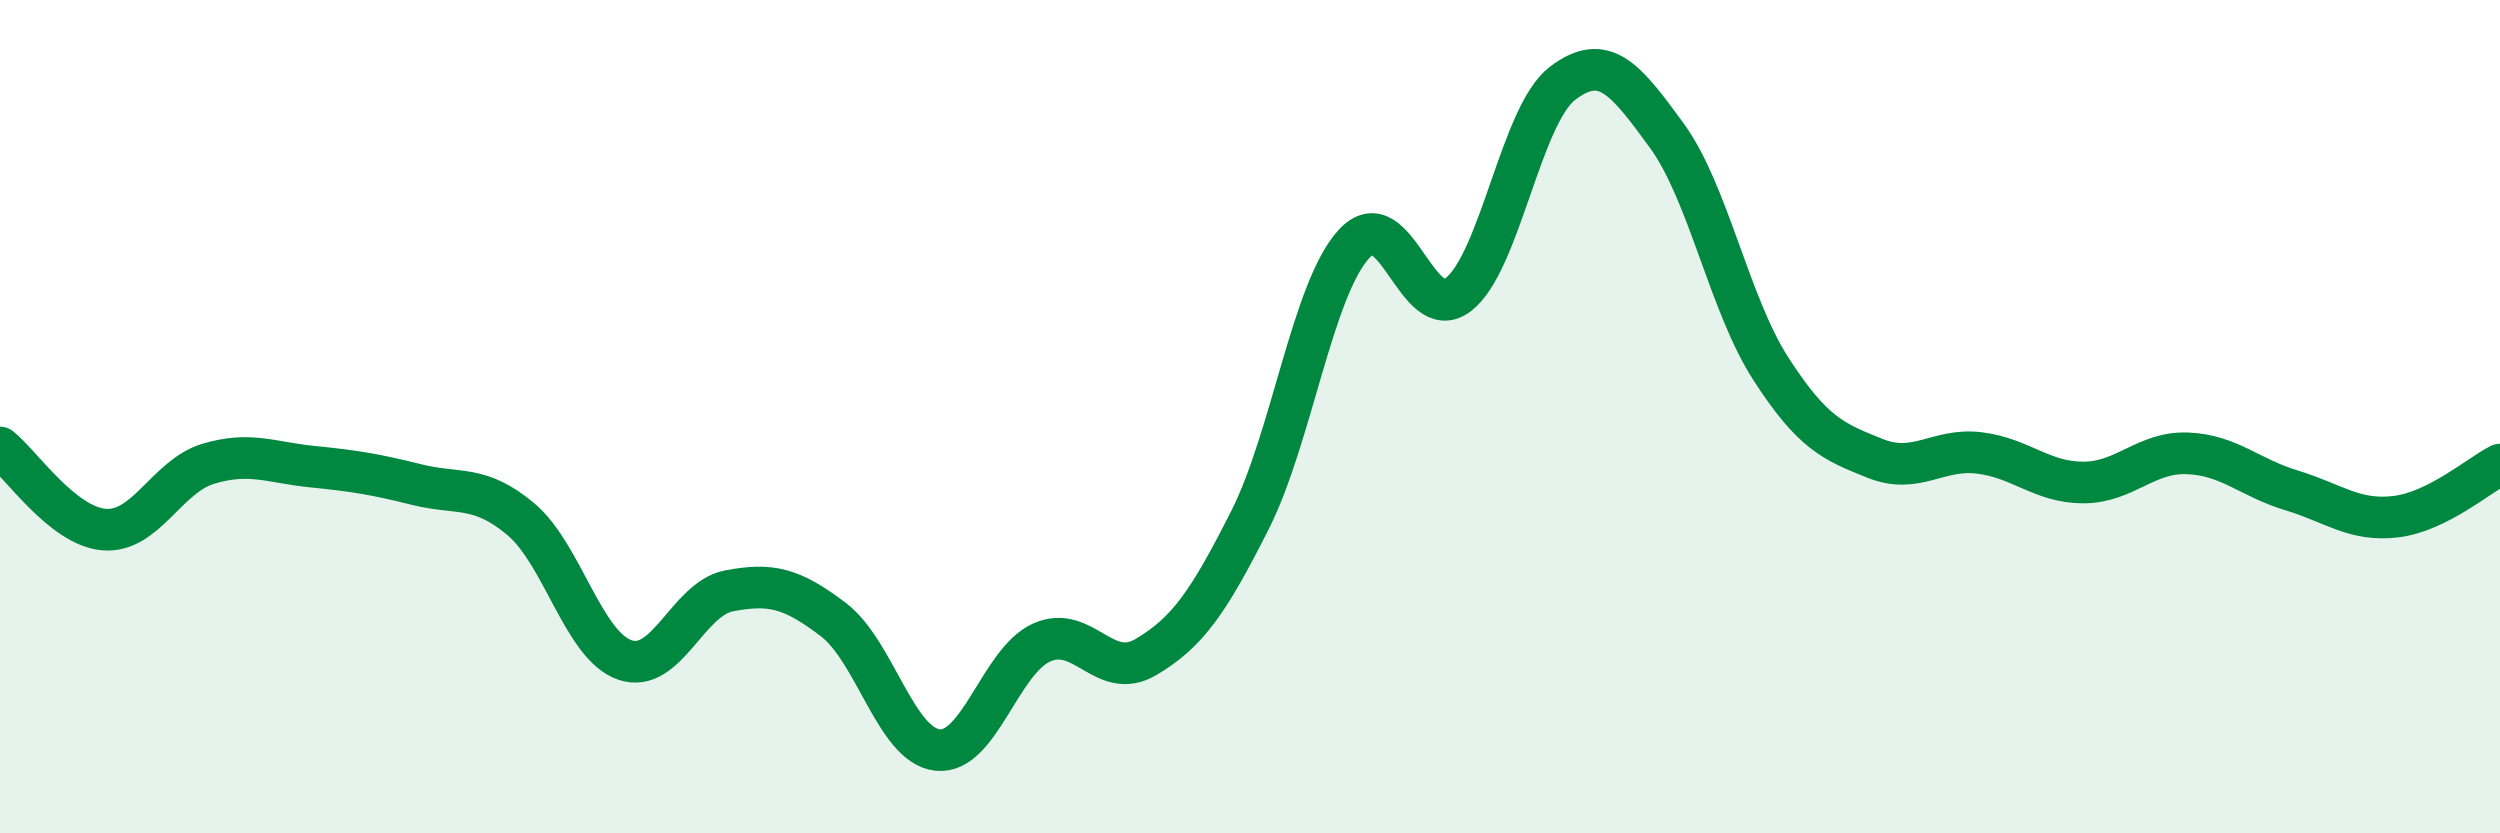
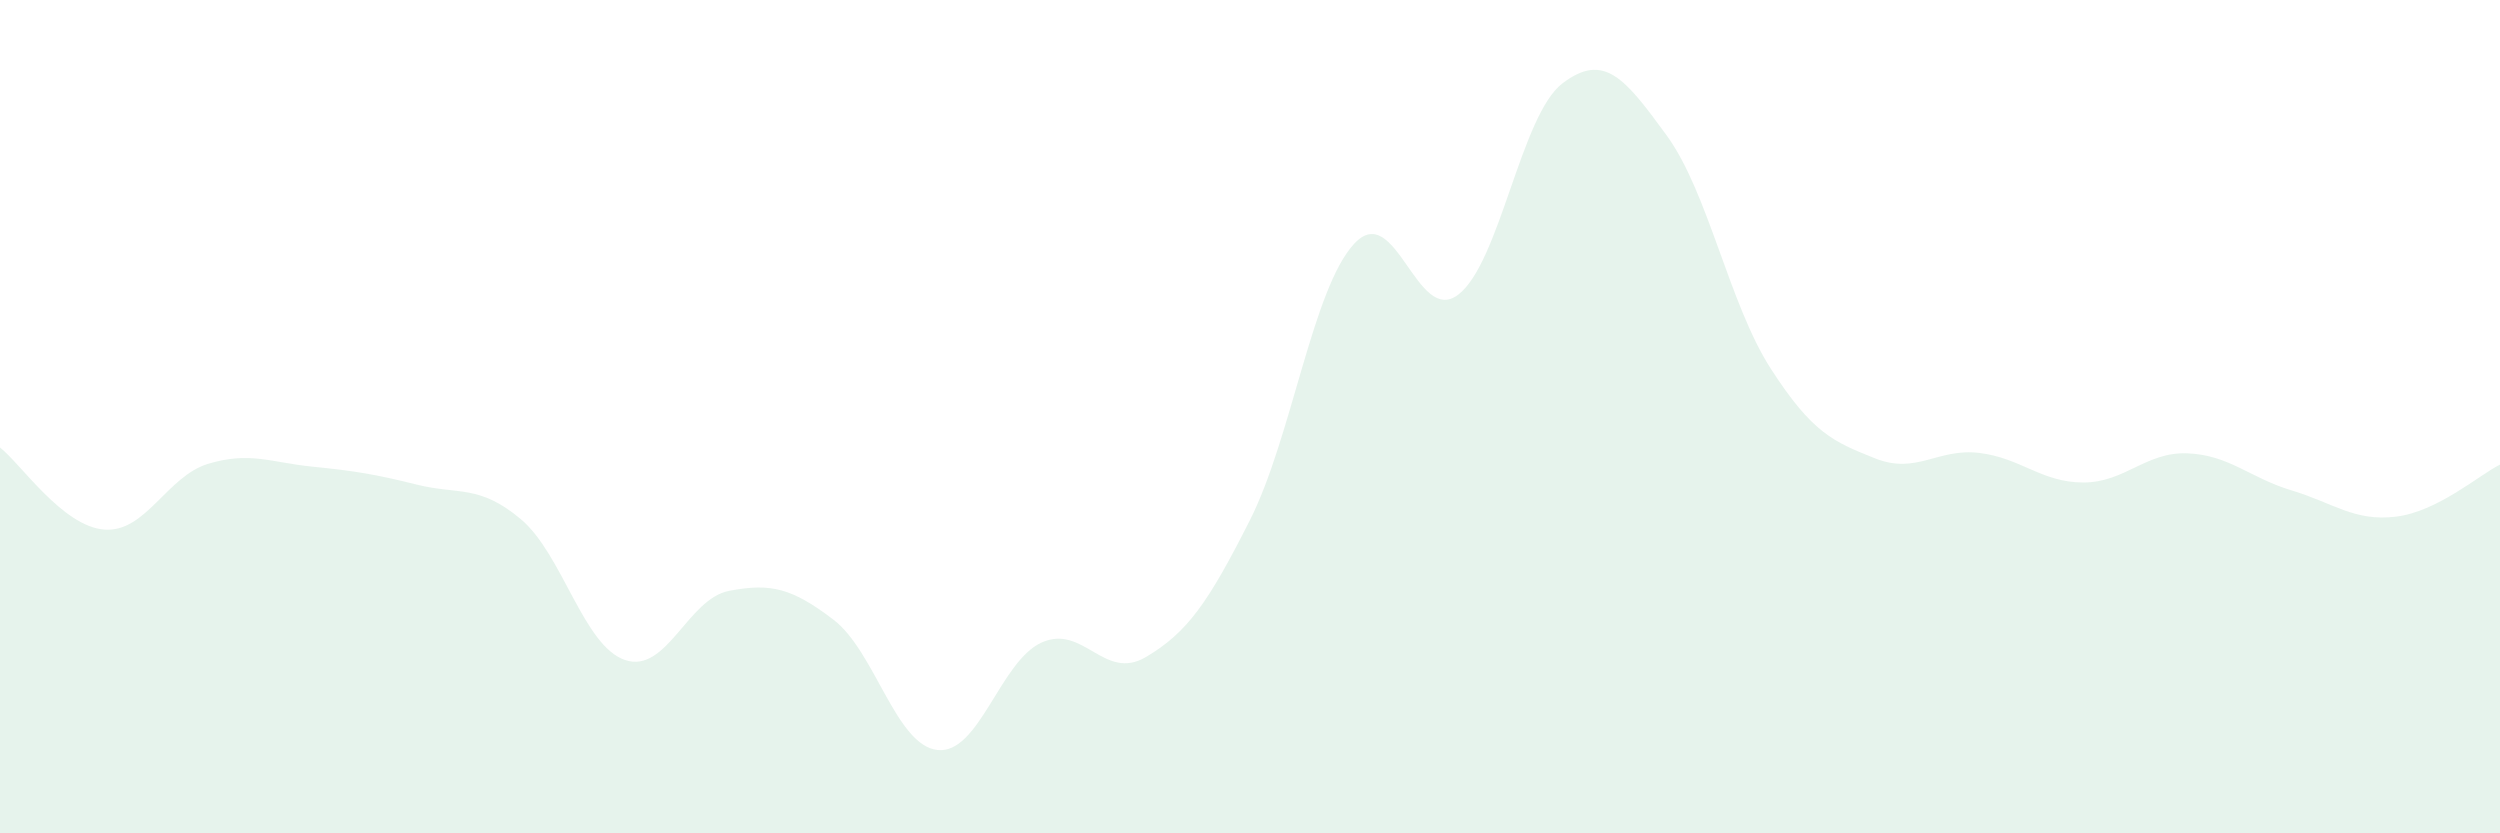
<svg xmlns="http://www.w3.org/2000/svg" width="60" height="20" viewBox="0 0 60 20">
  <path d="M 0,10.74 C 0.5,11.13 1.5,12.63 2.5,12.71 C 3.5,12.79 4,11.43 5,11.13 C 6,10.83 6.5,11.1 7.5,11.2 C 8.5,11.3 9,11.38 10,11.63 C 11,11.88 11.5,11.62 12.5,12.46 C 13.5,13.3 14,15.5 15,15.84 C 16,16.18 16.5,14.37 17.5,14.18 C 18.5,13.99 19,14.11 20,14.87 C 21,15.63 21.5,17.89 22.5,18 C 23.5,18.11 24,15.87 25,15.42 C 26,14.97 26.5,16.36 27.5,15.77 C 28.5,15.18 29,14.46 30,12.48 C 31,10.5 31.5,6.93 32.5,5.85 C 33.5,4.77 34,7.84 35,7.07 C 36,6.3 36.5,2.76 37.5,2 C 38.5,1.24 39,1.88 40,3.25 C 41,4.62 41.5,7.3 42.5,8.85 C 43.5,10.4 44,10.6 45,11 C 46,11.4 46.5,10.75 47.5,10.87 C 48.5,10.99 49,11.58 50,11.58 C 51,11.58 51.5,10.84 52.5,10.88 C 53.5,10.92 54,11.47 55,11.77 C 56,12.07 56.5,12.52 57.5,12.4 C 58.5,12.28 59.5,11.4 60,11.15L60 20L0 20Z" fill="#008740" opacity="0.1" stroke-linecap="round" stroke-linejoin="round" />
-   <path d="M 0,10.74 C 0.5,11.13 1.5,12.63 2.5,12.71 C 3.5,12.79 4,11.43 5,11.13 C 6,10.83 6.5,11.1 7.5,11.2 C 8.5,11.3 9,11.38 10,11.63 C 11,11.88 11.5,11.62 12.5,12.46 C 13.5,13.3 14,15.5 15,15.84 C 16,16.18 16.5,14.37 17.5,14.18 C 18.5,13.99 19,14.11 20,14.87 C 21,15.63 21.5,17.89 22.5,18 C 23.5,18.11 24,15.87 25,15.42 C 26,14.97 26.5,16.36 27.5,15.77 C 28.5,15.18 29,14.46 30,12.48 C 31,10.5 31.5,6.93 32.5,5.85 C 33.5,4.77 34,7.84 35,7.07 C 36,6.3 36.5,2.76 37.5,2 C 38.5,1.24 39,1.88 40,3.25 C 41,4.62 41.5,7.3 42.5,8.85 C 43.5,10.4 44,10.6 45,11 C 46,11.4 46.5,10.75 47.5,10.87 C 48.5,10.99 49,11.58 50,11.58 C 51,11.58 51.5,10.84 52.5,10.88 C 53.5,10.92 54,11.47 55,11.77 C 56,12.07 56.5,12.52 57.5,12.4 C 58.5,12.28 59.5,11.4 60,11.15" stroke="#008740" stroke-width="1" fill="none" stroke-linecap="round" stroke-linejoin="round" />
</svg>